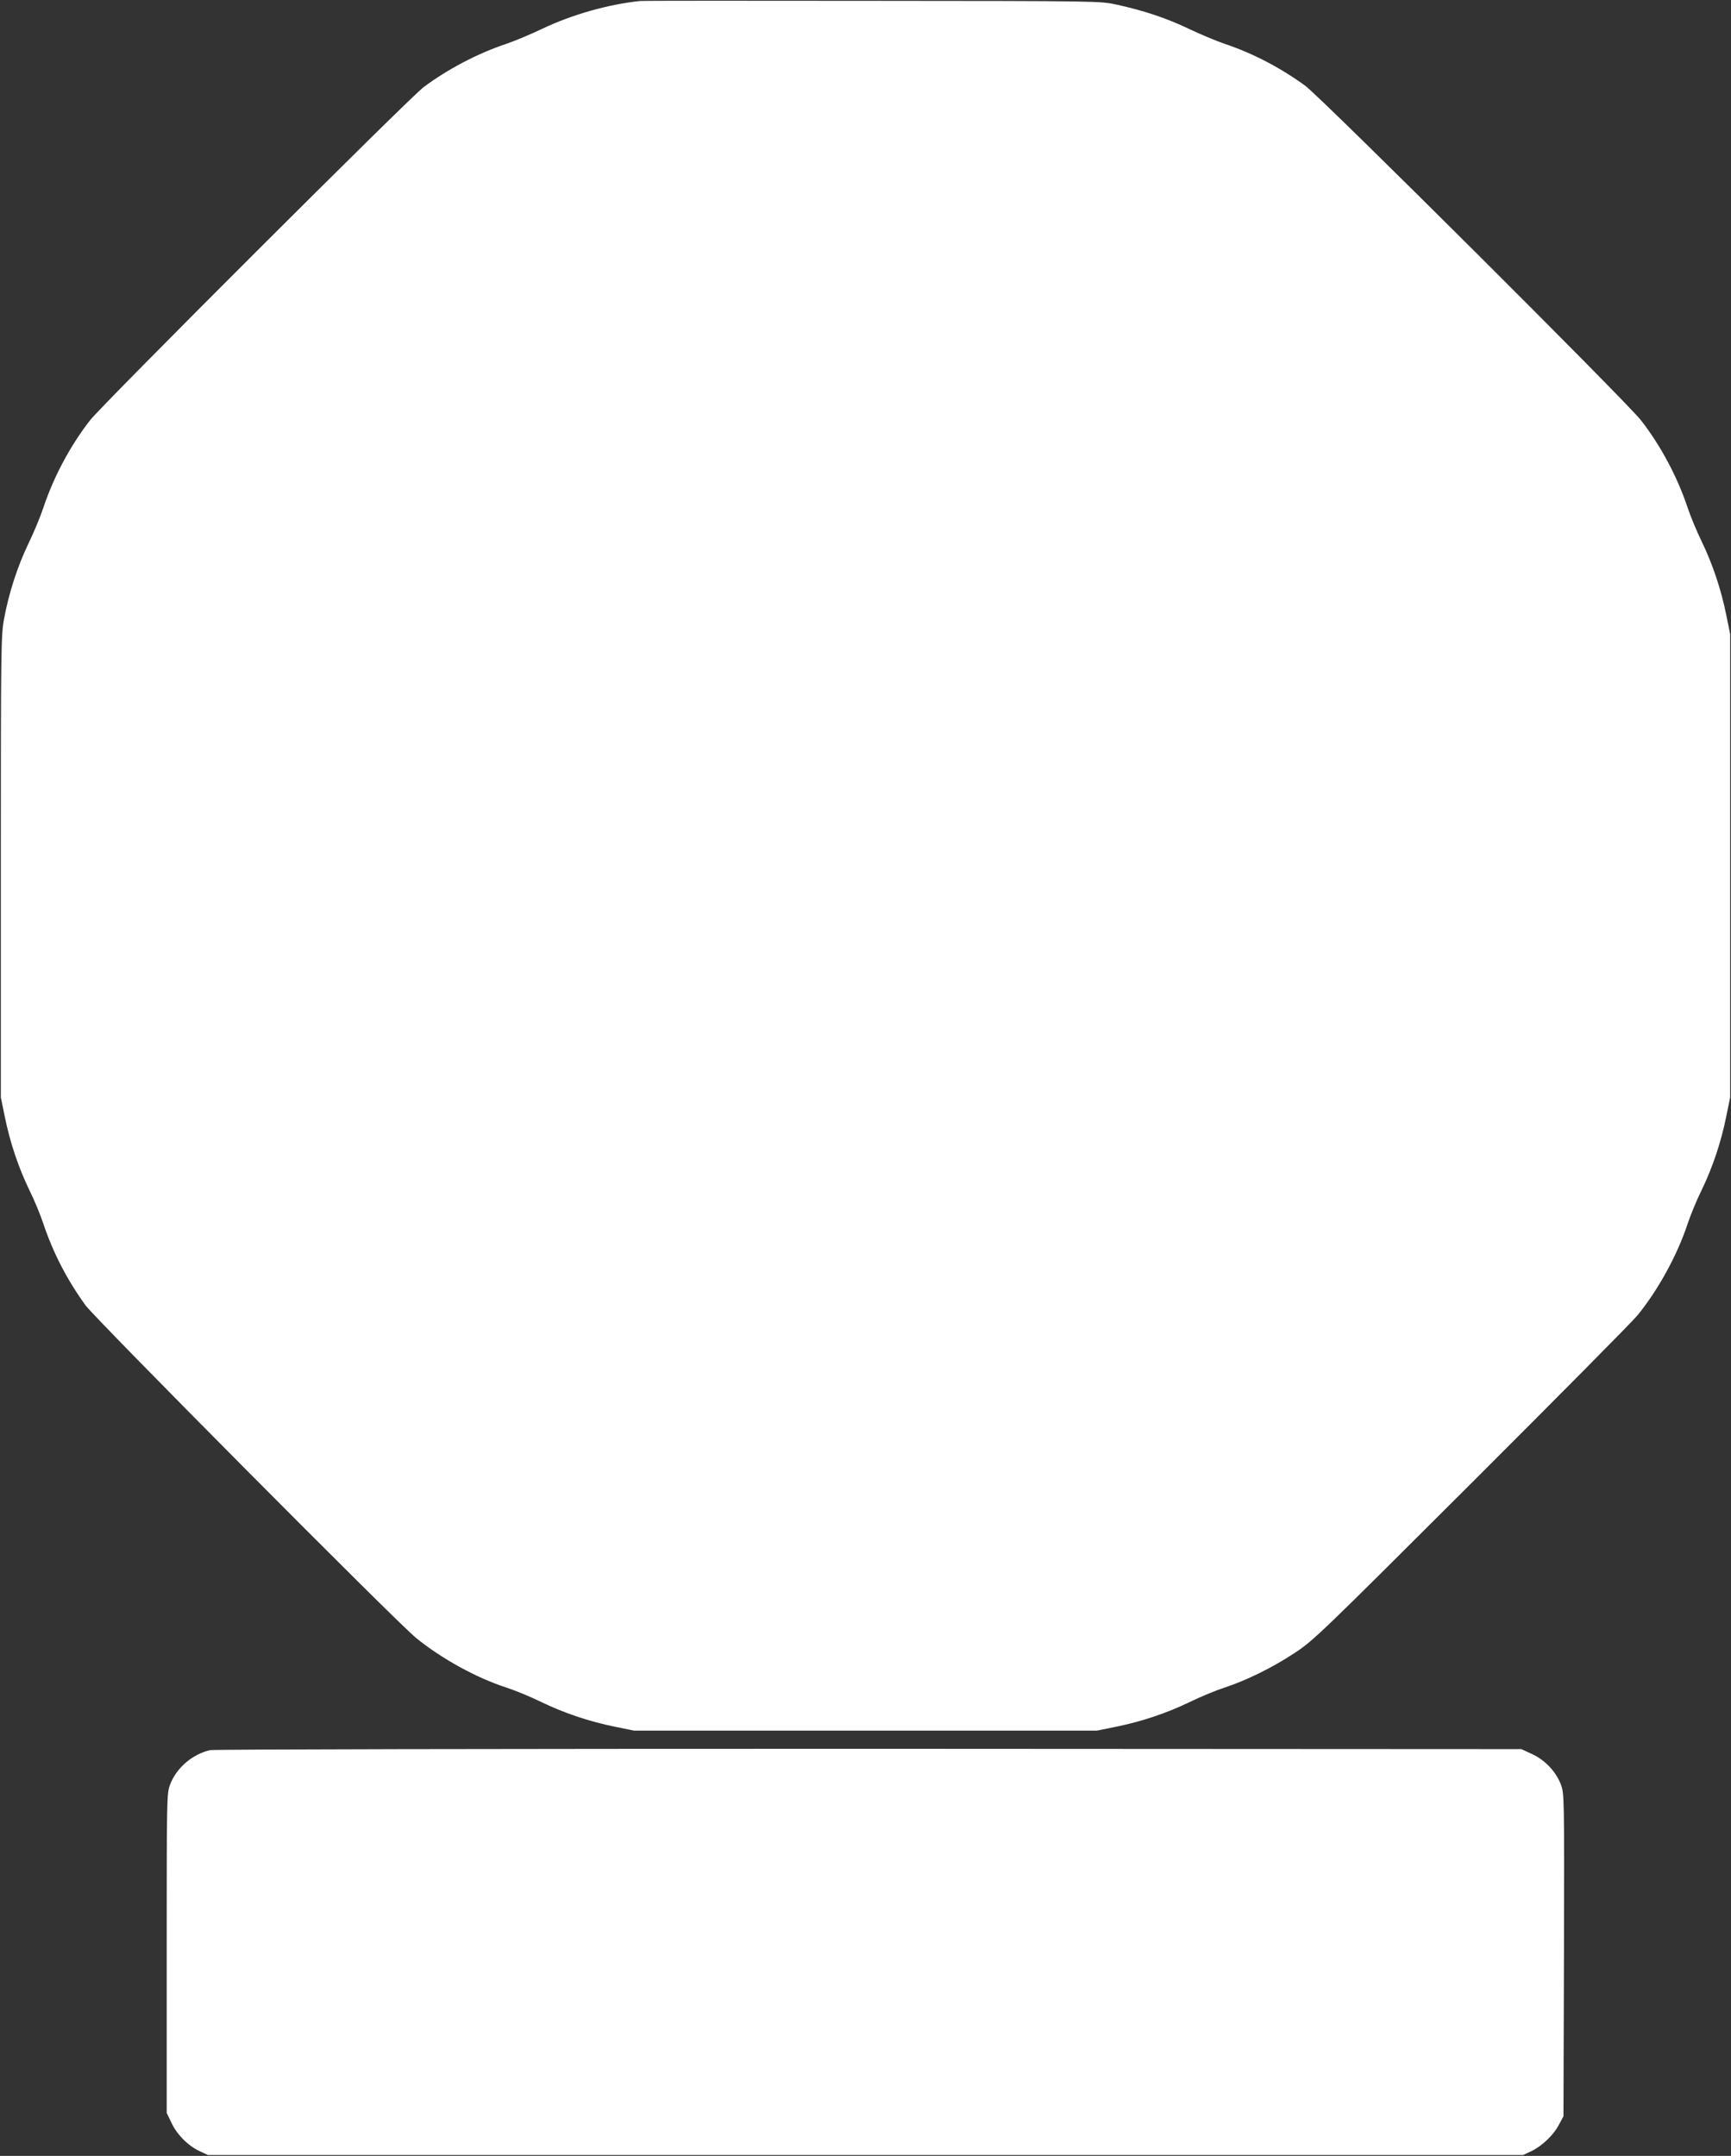
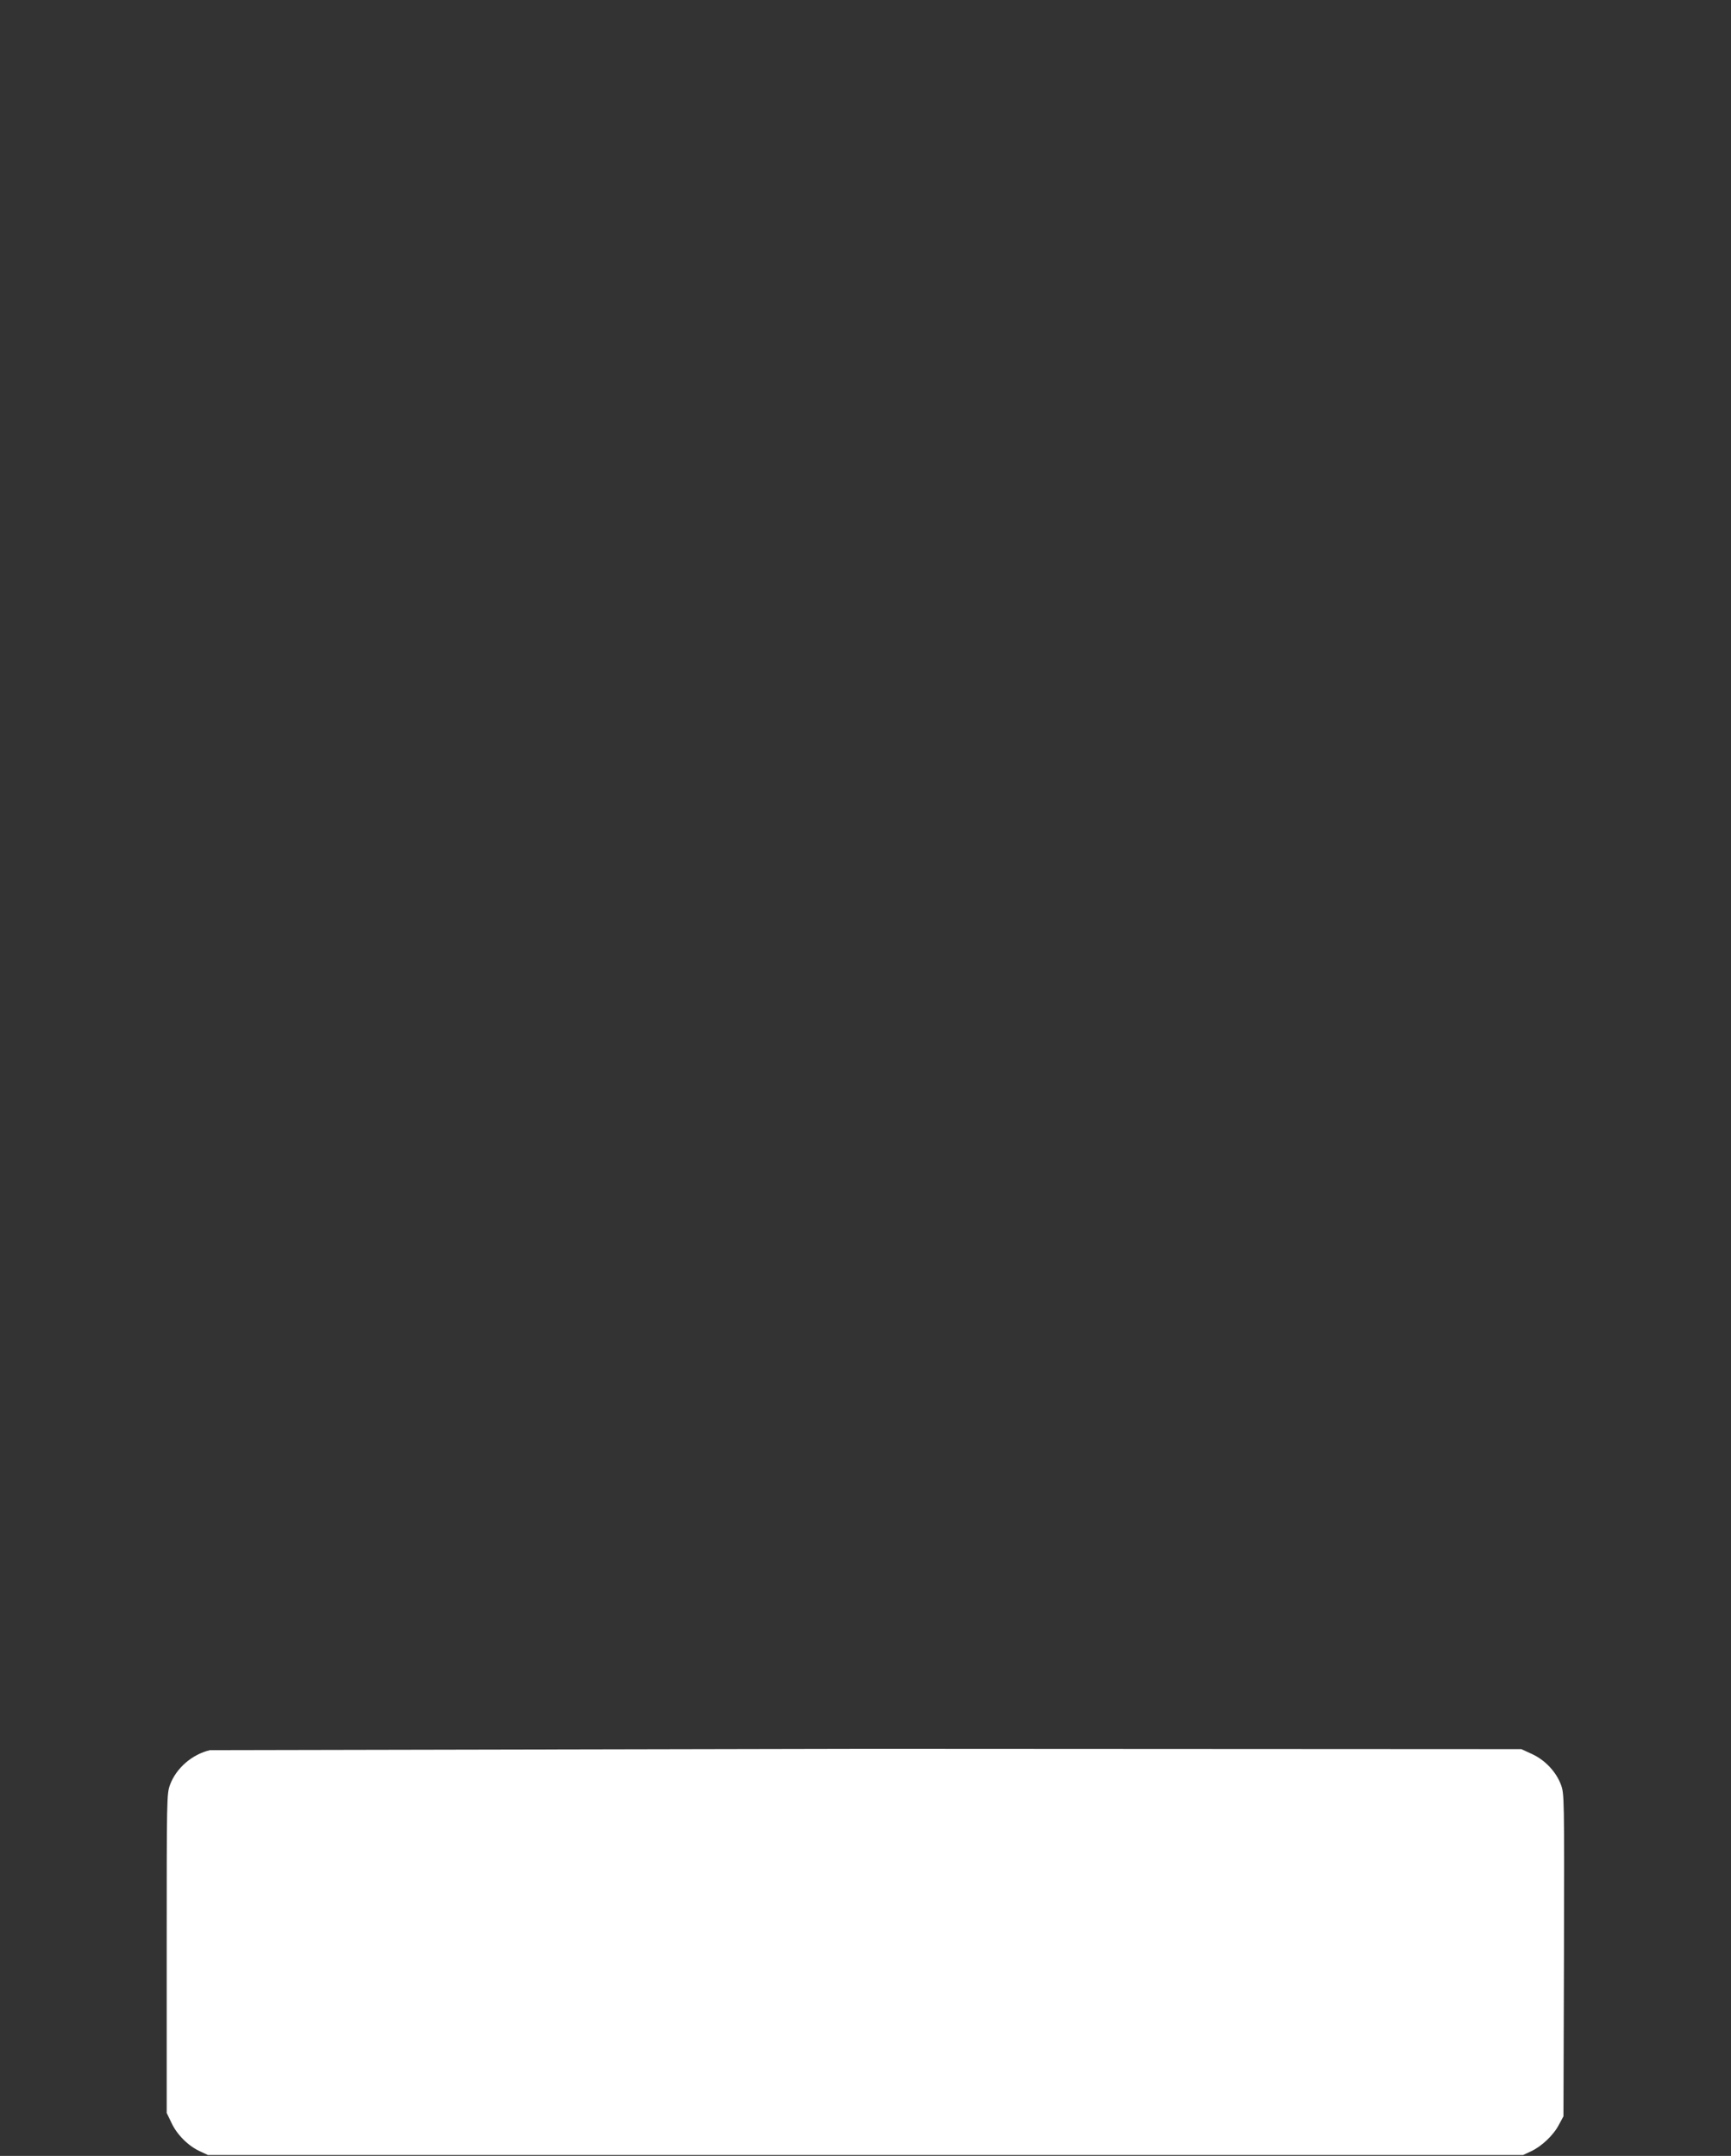
<svg xmlns="http://www.w3.org/2000/svg" version="1.0" width="1028pt" height="1280pt" viewBox="0 0 1028 1280" preserveAspectRatio="xMidYMid meet">
  <rect x="0" y="0" width="1028" height="1280" fill="#333333" stroke="none" />
  <g transform="translate(0,1280) scale(0.1,-0.1)" fill="#ffffff" stroke="none">
-     <path d="M3800 12794 c-189 -20 -404 -81 -580 -165 -69 -33 -165 -73 -215 -90 -166 -55 -349 -151 -490 -257 -84 -63 -1903 -1879 -1980 -1977 -115 -147 -215 -333 -276 -515 -17 -52 -57 -149 -89 -215 -64 -132 -118 -296 -146 -450 -18 -95 -19 -175 -19 -1470 l0 -1370 23 -113 c31 -154 82 -305 146 -437 30 -60 68 -153 85 -205 57 -169 140 -330 249 -480 59 -81 1845 -1879 1962 -1974 149 -122 359 -238 536 -295 50 -16 142 -54 206 -85 138 -67 287 -117 440 -148 l113 -23 1375 0 1375 0 113 23 c153 31 302 81 440 148 64 31 156 69 206 85 130 43 283 118 416 206 110 72 156 117 1048 1007 513 512 957 960 986 996 122 149 236 356 297 540 17 52 55 145 85 205 64 132 115 283 146 437 l23 113 0 1375 0 1375 -23 113 c-31 154 -82 305 -146 437 -30 61 -68 153 -85 205 -61 182 -161 368 -276 515 -92 117 -1902 1920 -1995 1987 -149 108 -311 192 -475 247 -50 17 -146 57 -215 90 -134 64 -267 108 -426 143 -99 22 -103 22 -1449 23 -742 1 -1366 1 -1385 -1z" />
-     <path d="M1247 2409 c-106 -25 -200 -106 -237 -205 -20 -54 -20 -74 -20 -1002 l0 -947 29 -60 c32 -69 100 -137 169 -168 l47 -22 3905 0 3905 0 47 22 c63 29 134 96 166 158 l27 50 3 957 c2 946 2 957 -18 1012 -29 77 -94 146 -172 182 l-63 29 -3875 2 c-2229 0 -3891 -3 -3913 -8z" />
+     <path d="M1247 2409 c-106 -25 -200 -106 -237 -205 -20 -54 -20 -74 -20 -1002 l0 -947 29 -60 c32 -69 100 -137 169 -168 l47 -22 3905 0 3905 0 47 22 c63 29 134 96 166 158 l27 50 3 957 c2 946 2 957 -18 1012 -29 77 -94 146 -172 182 l-63 29 -3875 2 z" />
  </g>
</svg>